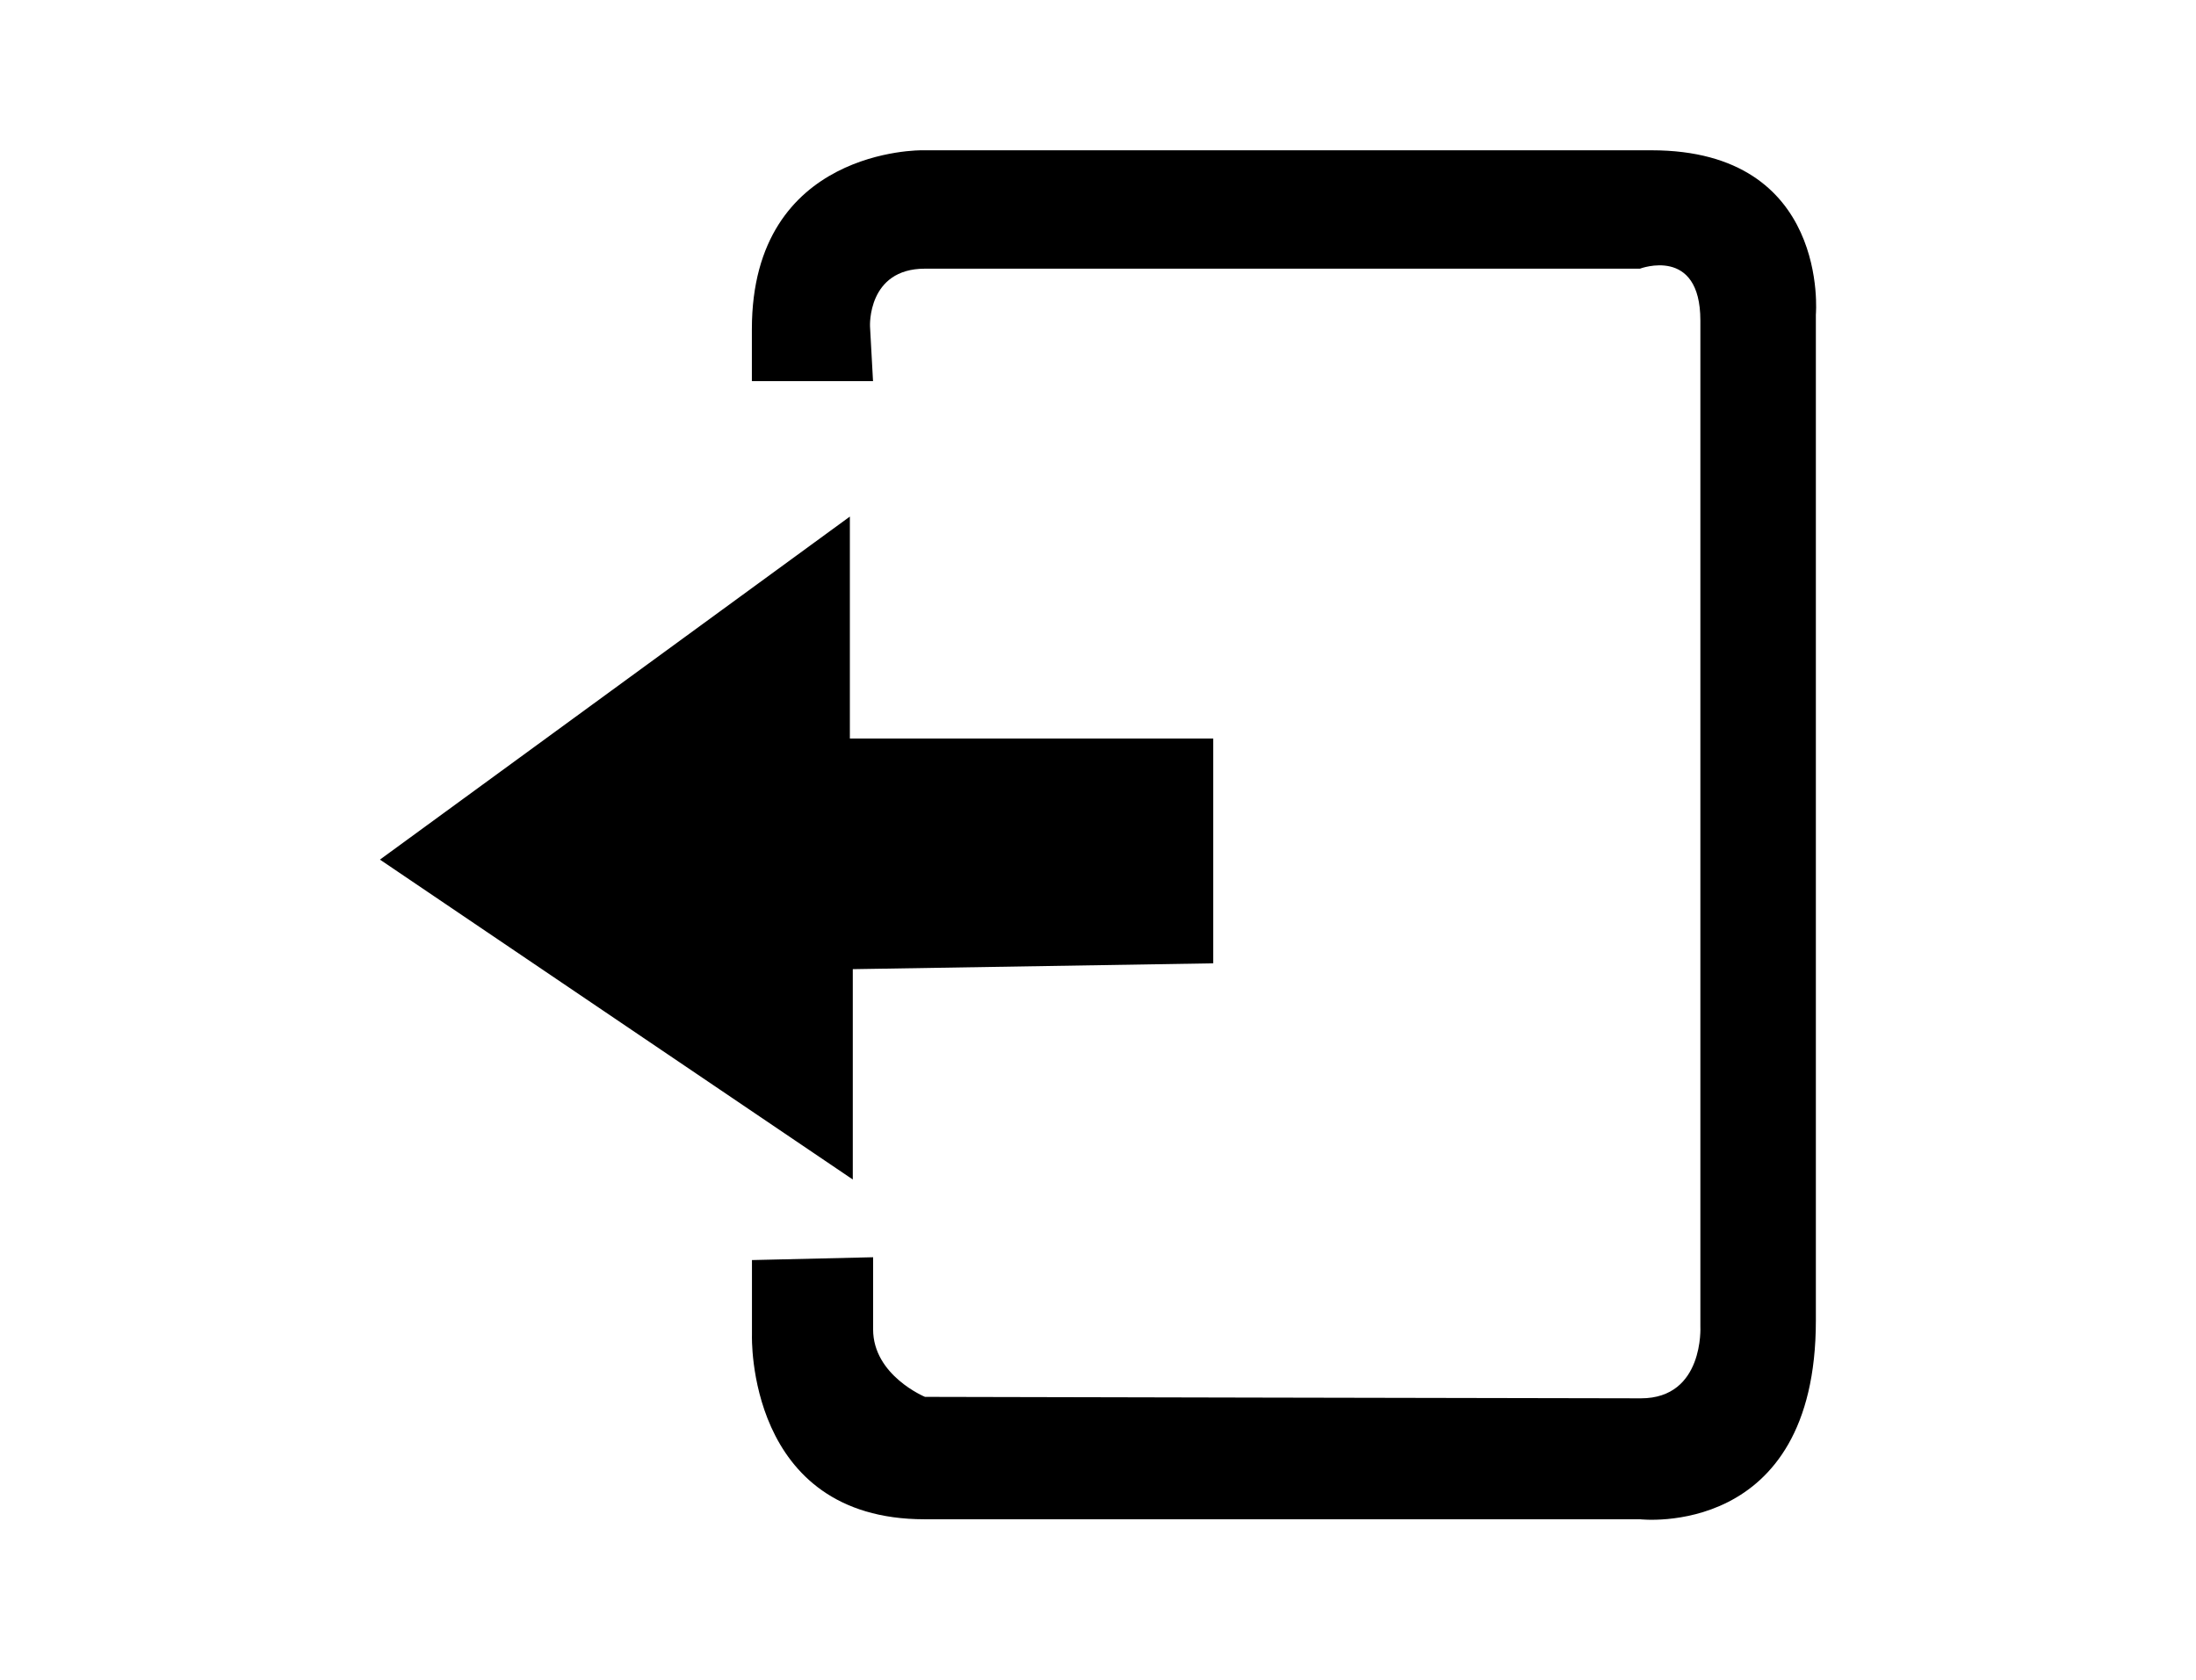
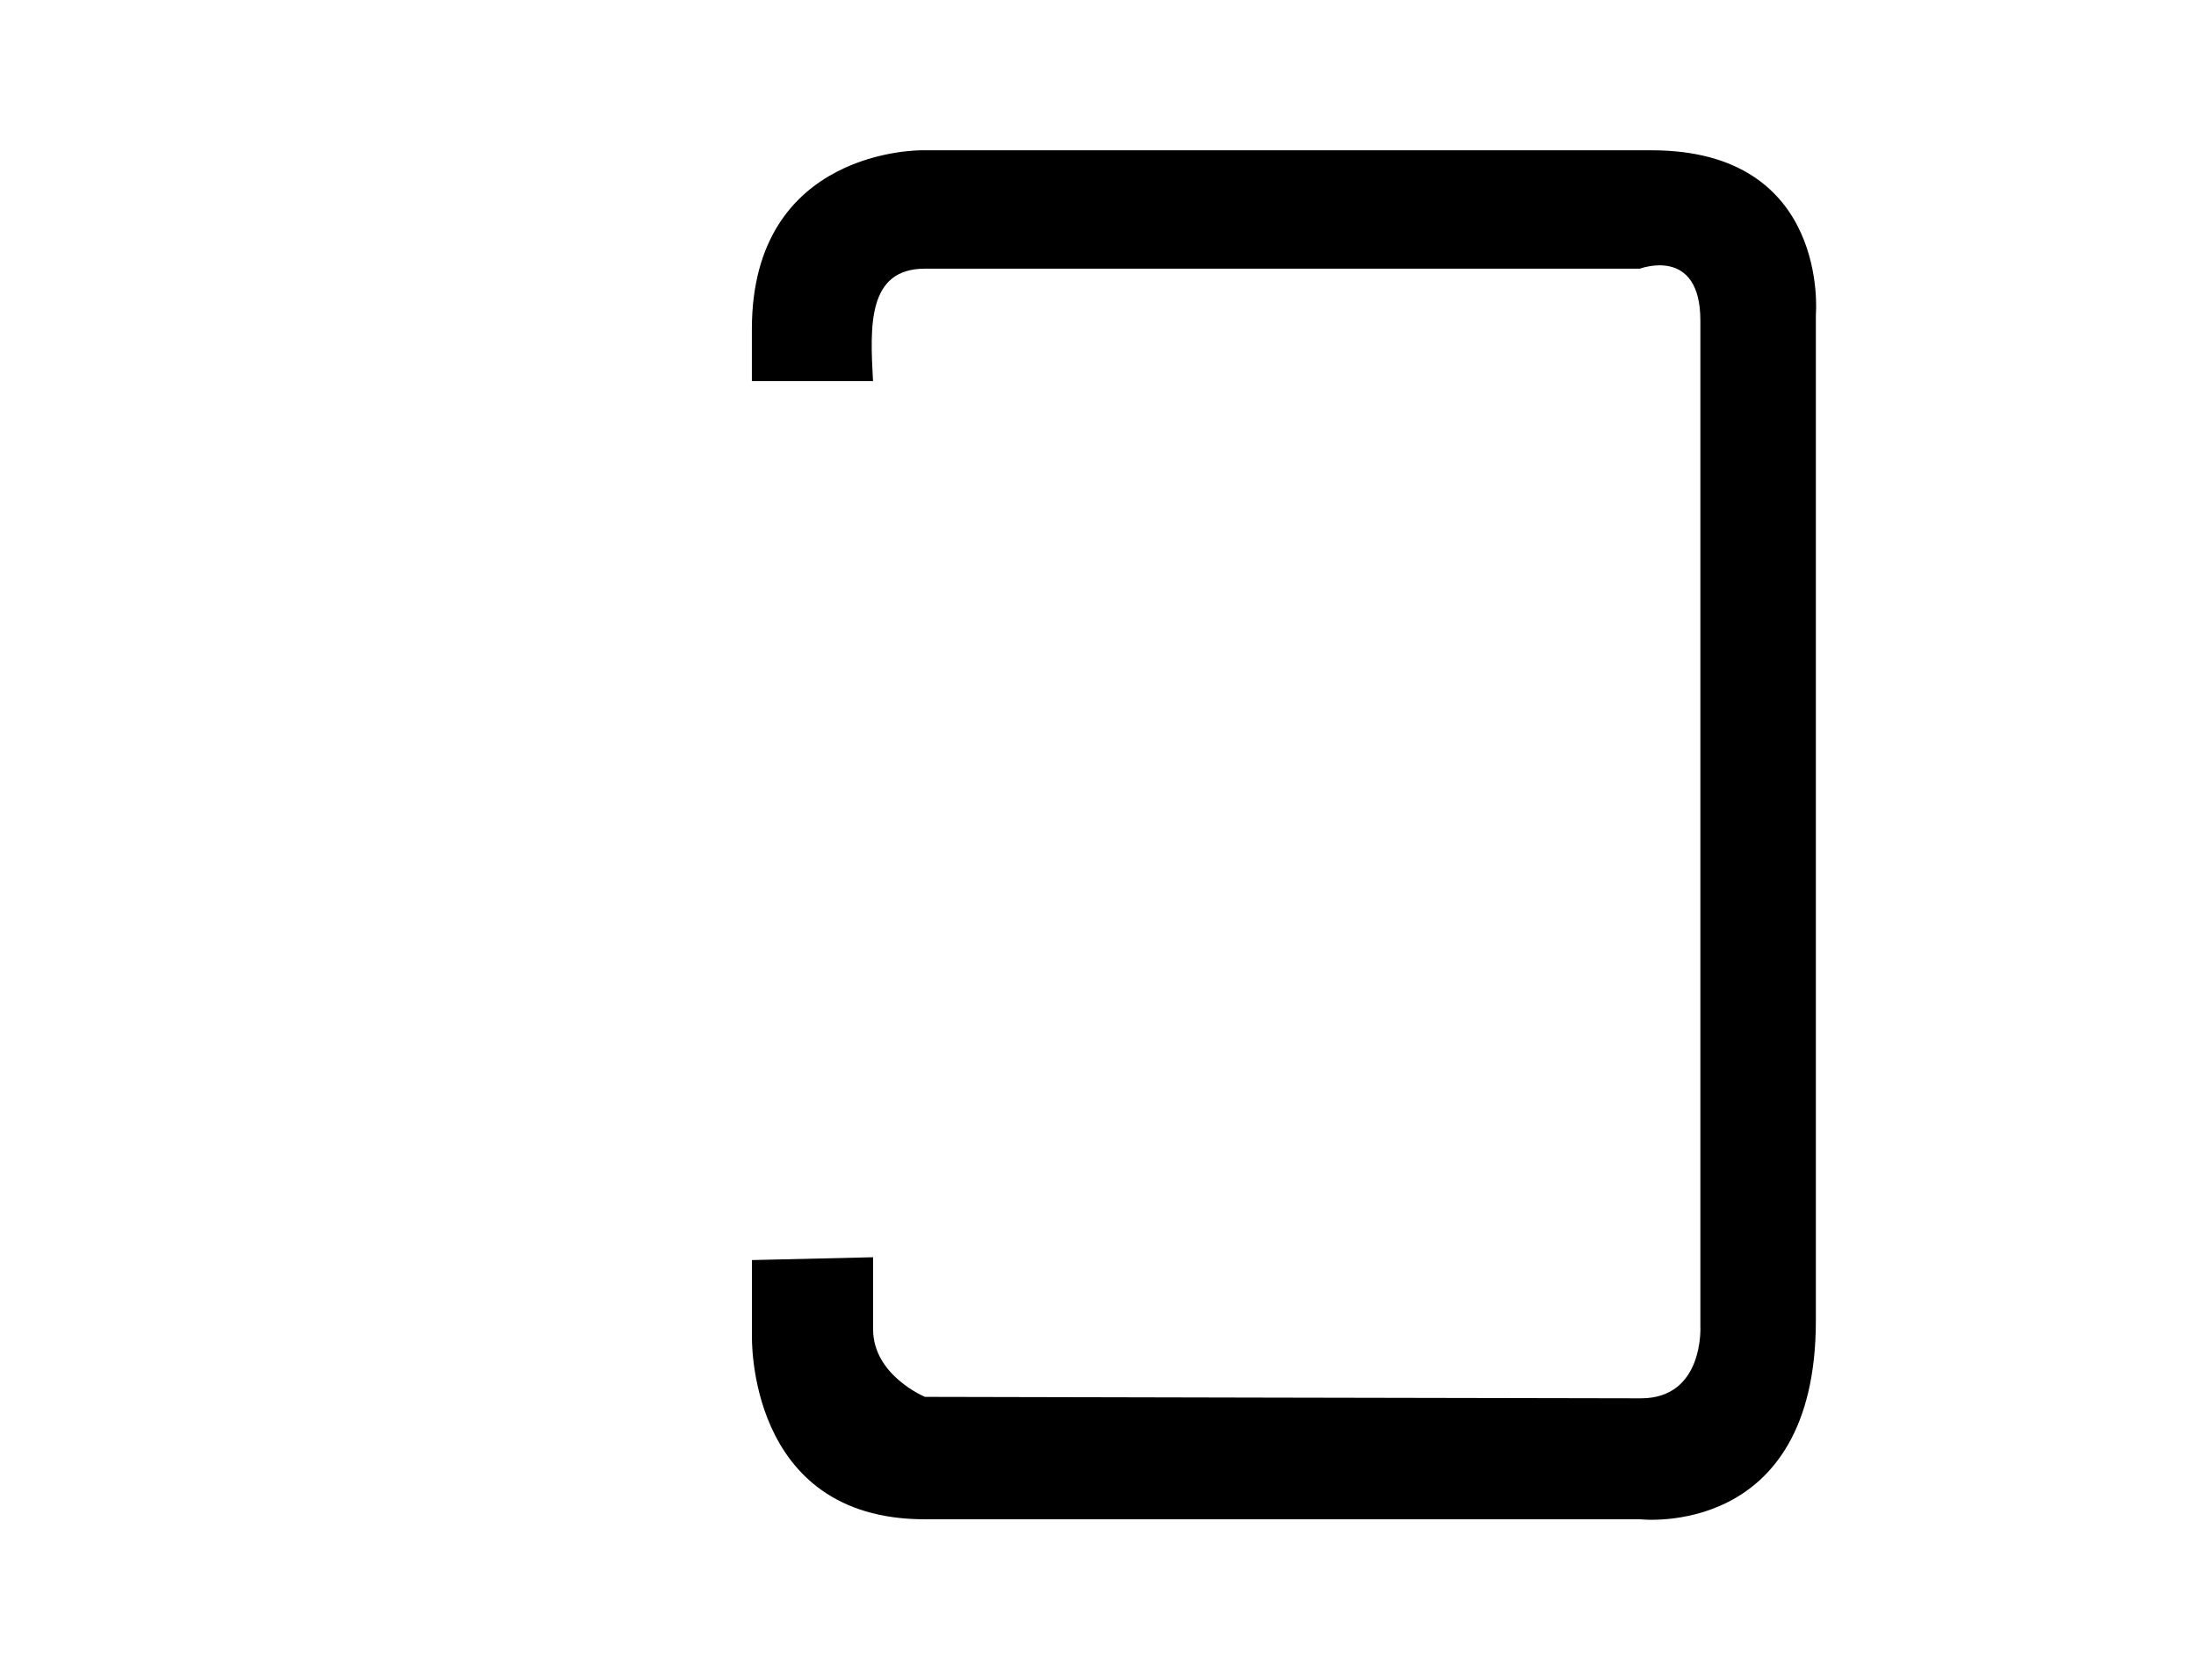
<svg xmlns="http://www.w3.org/2000/svg" version="1.1" x="0px" y="0px" width="24.09px" height="18.43px" viewBox="0 0 24.09 18.43" enable-background="new 0 0 24.09 18.43" xml:space="preserve">
  <g id="ST">
-     <rect x="-0.002" y="0.003" fill="none" width="24.094" height="18.425" />
-   </g>
+     </g>
  <g id="图层_2">
    <g>
-       <path d="M10.146,2.948h7.844c0,0,0.663-0.253,0.663,0.569s0,11.037,0,11.037s0.043,0.789-0.652,0.789    c-0.696,0-7.854-0.016-7.854-0.016s-0.569-0.235-0.569-0.741s0-0.791,0-0.791l-1.329,0.031v0.823c0,0-0.068,2.021,1.893,2.021    c1.961,0,7.849,0,7.849,0s1.929,0.224,1.929-2.18s0-11.038,0-11.038s0.158-1.803-1.803-1.803s-8.001,0-8.001,0    S8.248,1.62,8.248,3.612v0.57h1.329L9.544,3.581C9.544,3.581,9.513,2.948,10.146,2.948z" />
-       <polygon points="13.309,8.103 9.323,8.103 9.323,5.668 4.168,9.432 9.355,12.942 9.355,10.634 13.309,10.57   " />
+       <path d="M10.146,2.948h7.844c0,0,0.663-0.253,0.663,0.569s0,11.037,0,11.037s0.043,0.789-0.652,0.789    c-0.696,0-7.854-0.016-7.854-0.016s-0.569-0.235-0.569-0.741s0-0.791,0-0.791l-1.329,0.031v0.823c0,0-0.068,2.021,1.893,2.021    c1.961,0,7.849,0,7.849,0s1.929,0.224,1.929-2.18s0-11.038,0-11.038s0.158-1.803-1.803-1.803s-8.001,0-8.001,0    S8.248,1.62,8.248,3.612v0.57h1.329C9.544,3.581,9.513,2.948,10.146,2.948z" />
    </g>
  </g>
</svg>